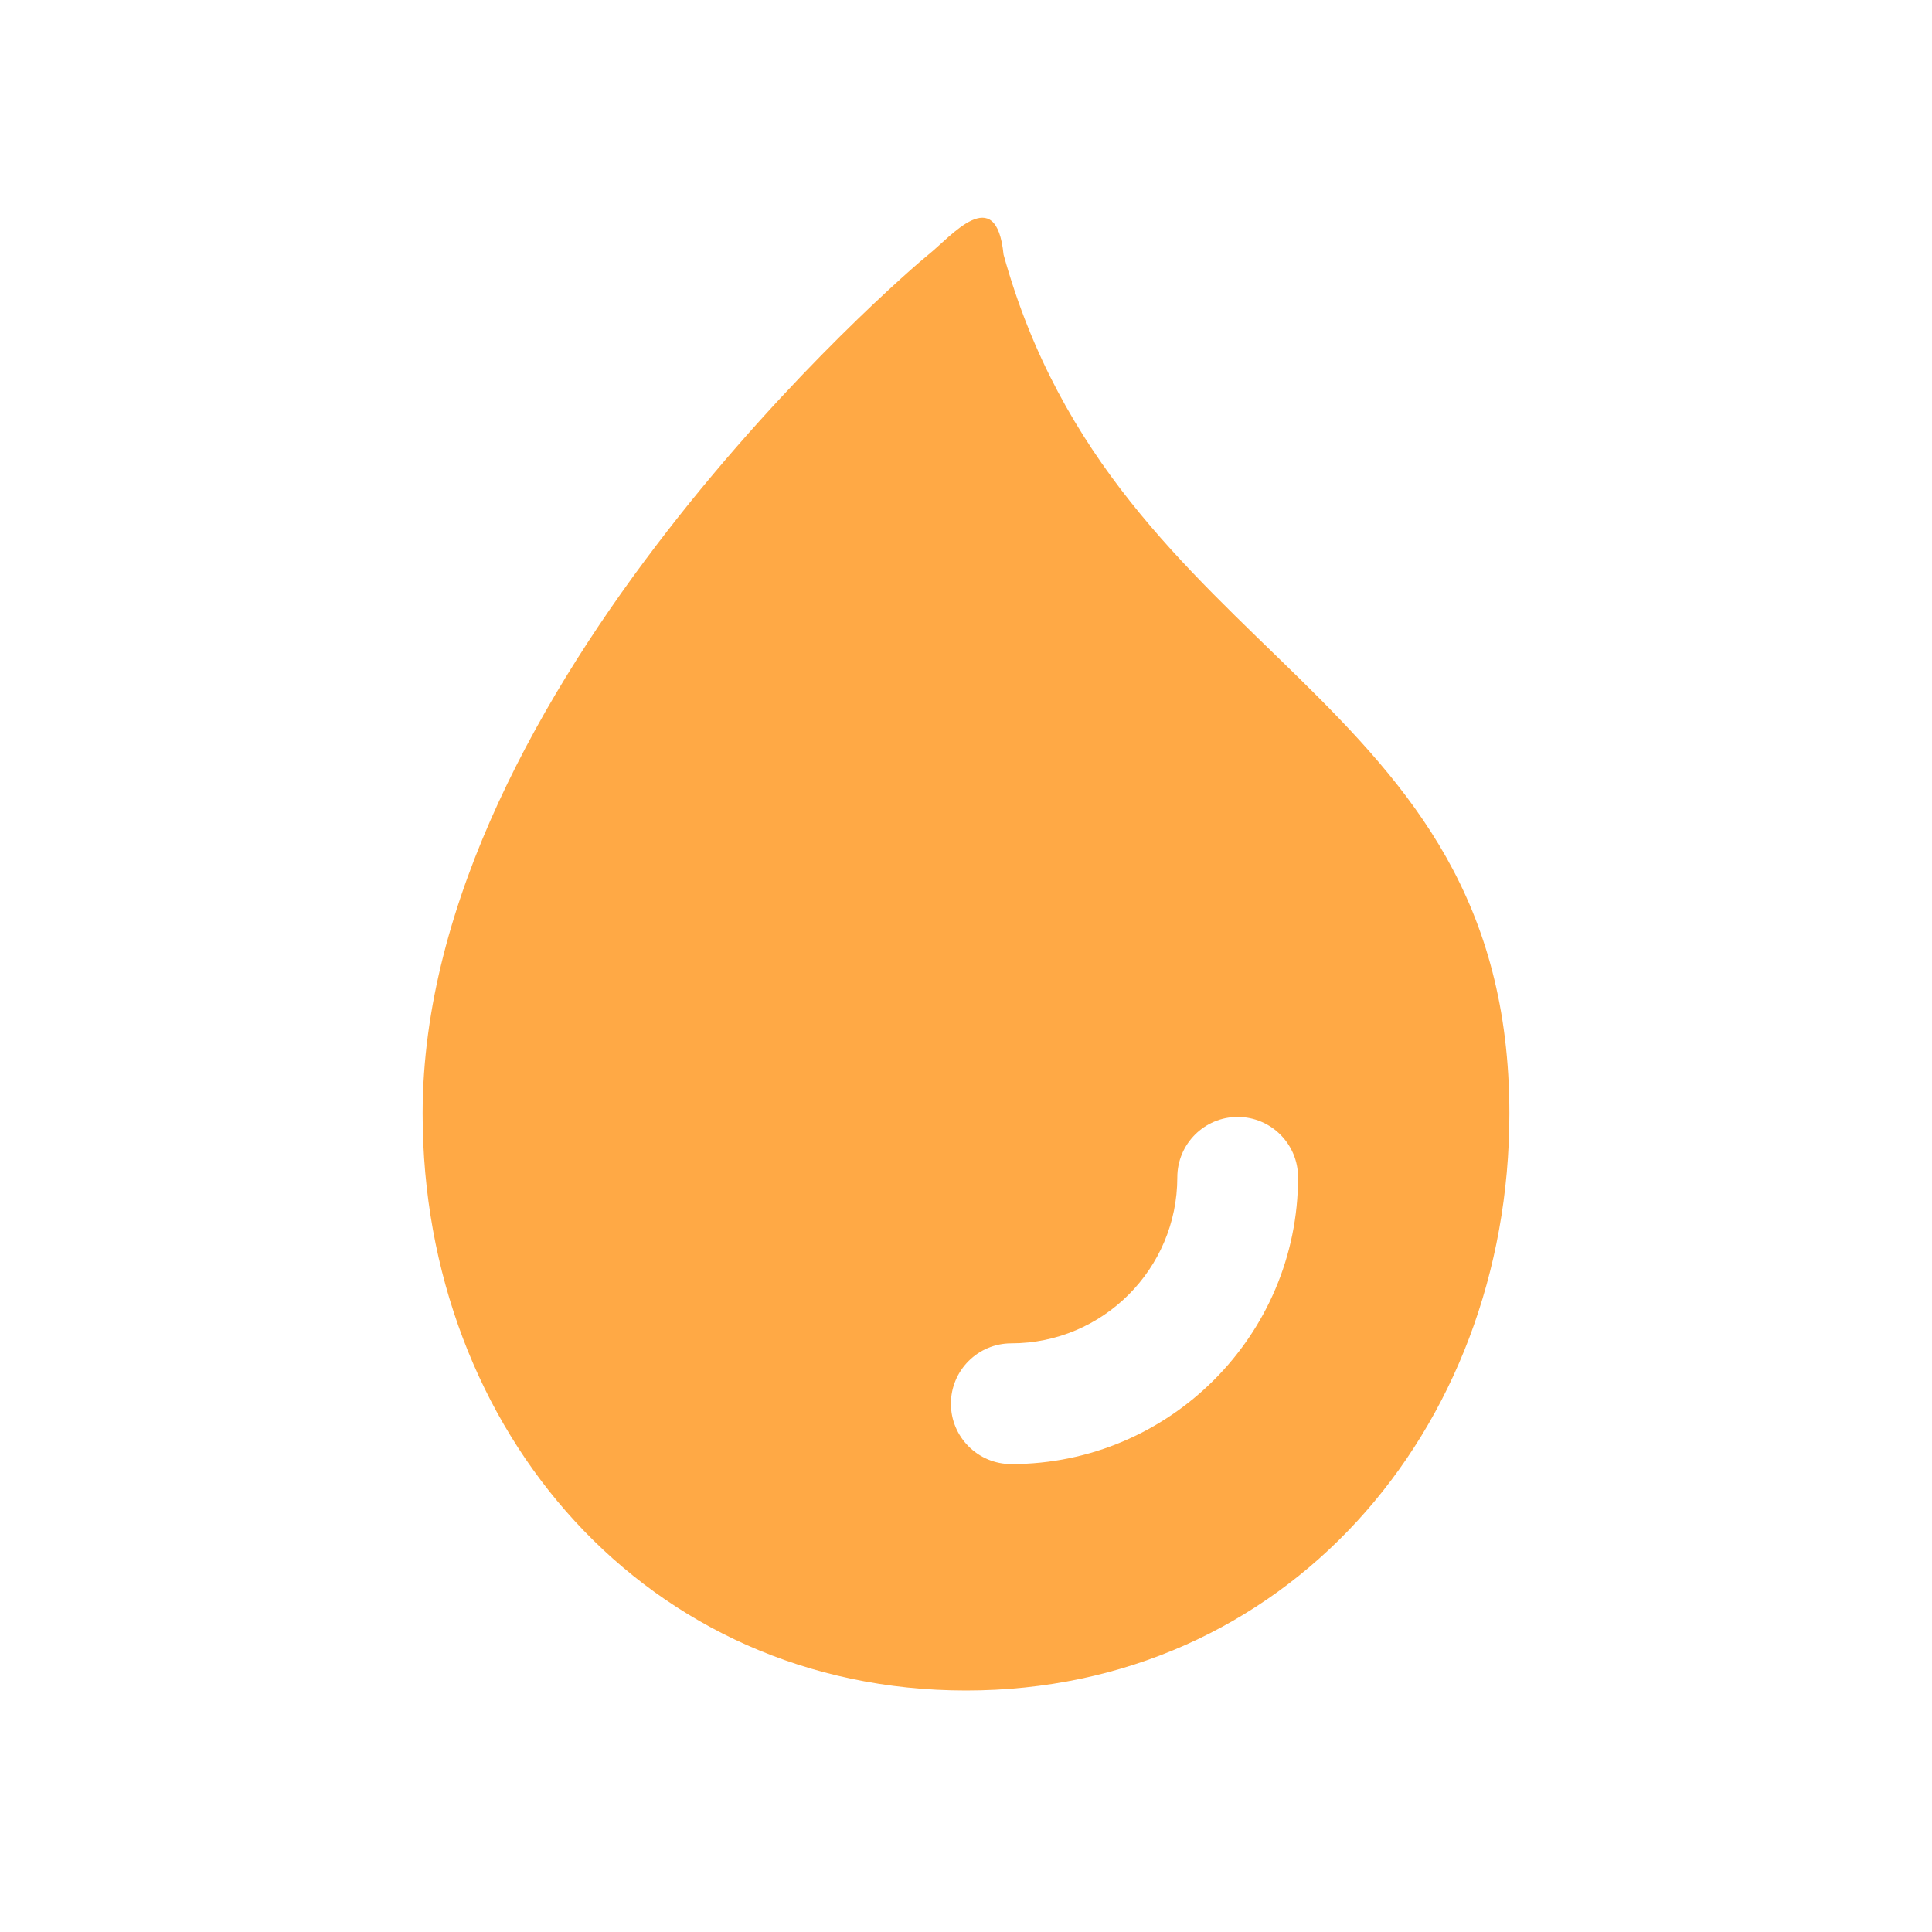
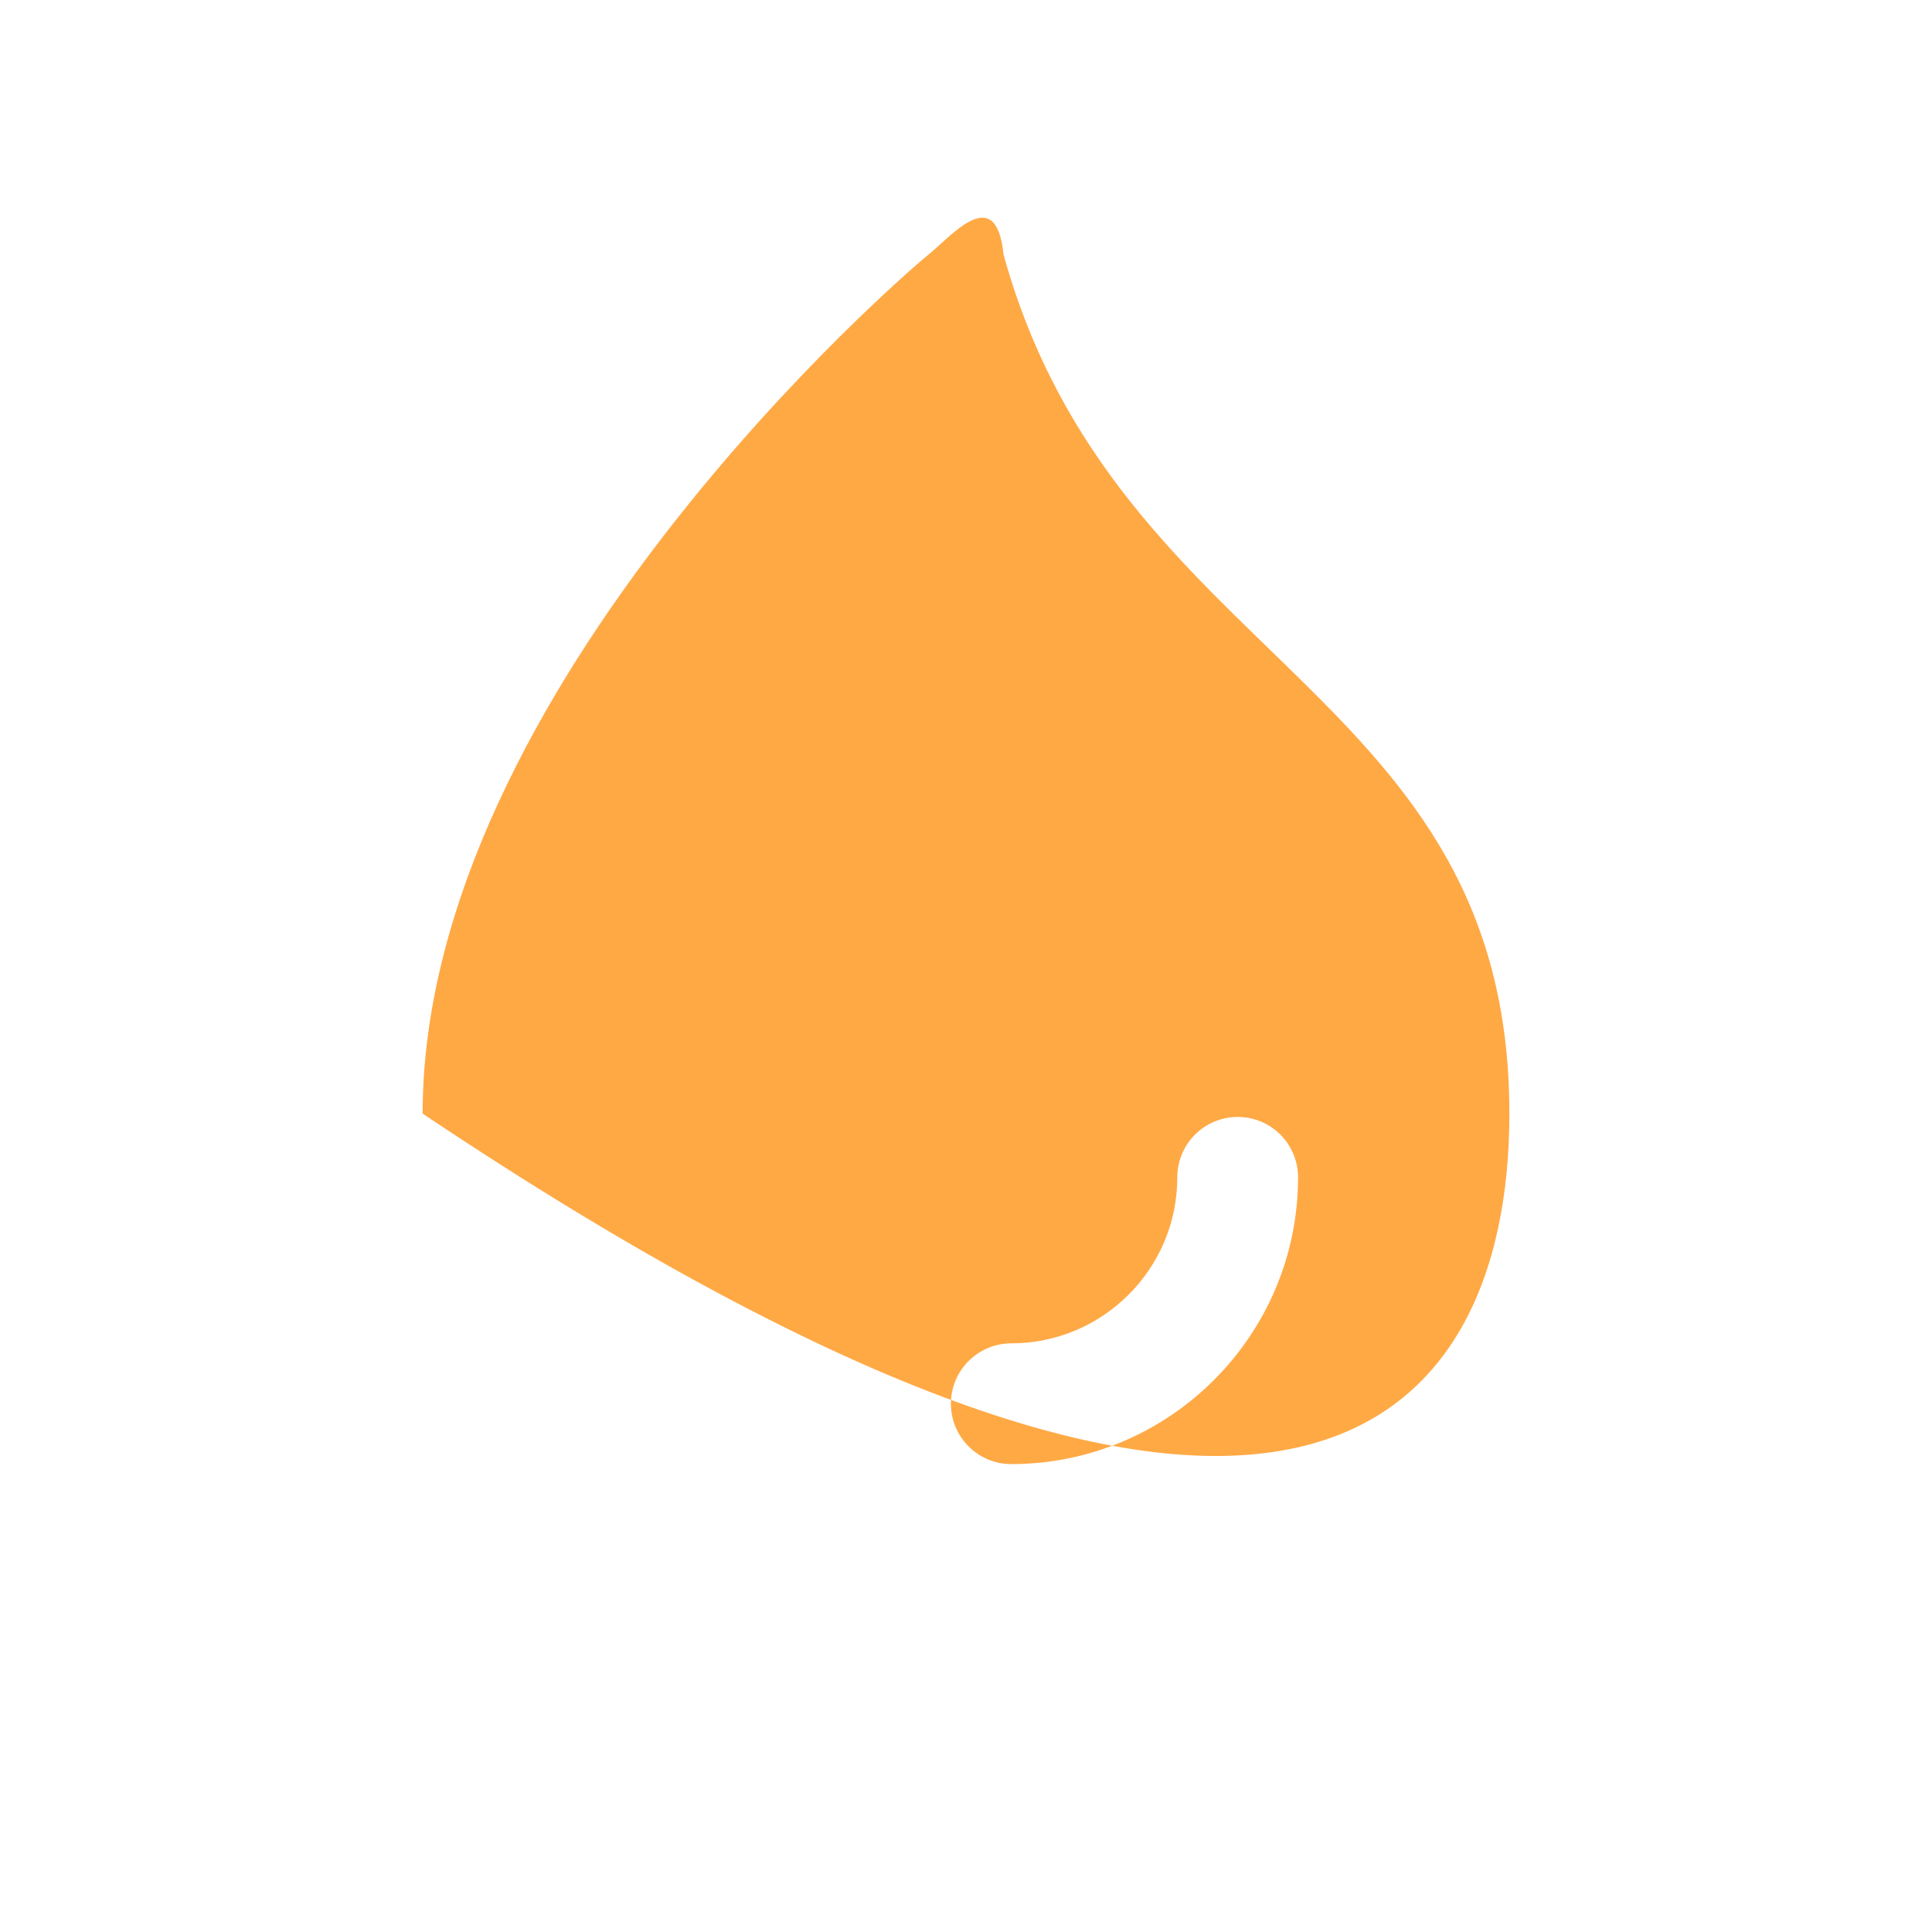
<svg xmlns="http://www.w3.org/2000/svg" width="32" height="32" viewBox="0 0 32 32" fill="none">
-   <path d="M16.622 4.217C16.5 3 15.743 3.928 15.378 4.217C15.014 4.507 7 11.393 7 18.445C7 23.714 10.731 28 16 28C21.269 28 25 23.714 25 18.445C25 11.393 18.5 11.001 16.622 4.217ZM16.75 24.25C16.198 24.25 15.75 23.802 15.75 23.25C15.75 22.698 16.198 22.25 16.75 22.25C18.266 22.25 19.5 21.017 19.5 19.5C19.5 18.948 19.948 18.5 20.5 18.5C21.052 18.5 21.5 18.948 21.5 19.5C21.5 22.119 19.369 24.25 16.75 24.25Z" fill="#FFA945" />
+   <path d="M16.622 4.217C16.5 3 15.743 3.928 15.378 4.217C15.014 4.507 7 11.393 7 18.445C21.269 28 25 23.714 25 18.445C25 11.393 18.5 11.001 16.622 4.217ZM16.75 24.25C16.198 24.25 15.75 23.802 15.75 23.25C15.75 22.698 16.198 22.25 16.75 22.25C18.266 22.25 19.5 21.017 19.5 19.5C19.5 18.948 19.948 18.5 20.5 18.5C21.052 18.5 21.5 18.948 21.5 19.5C21.5 22.119 19.369 24.25 16.75 24.25Z" fill="#FFA945" />
</svg>